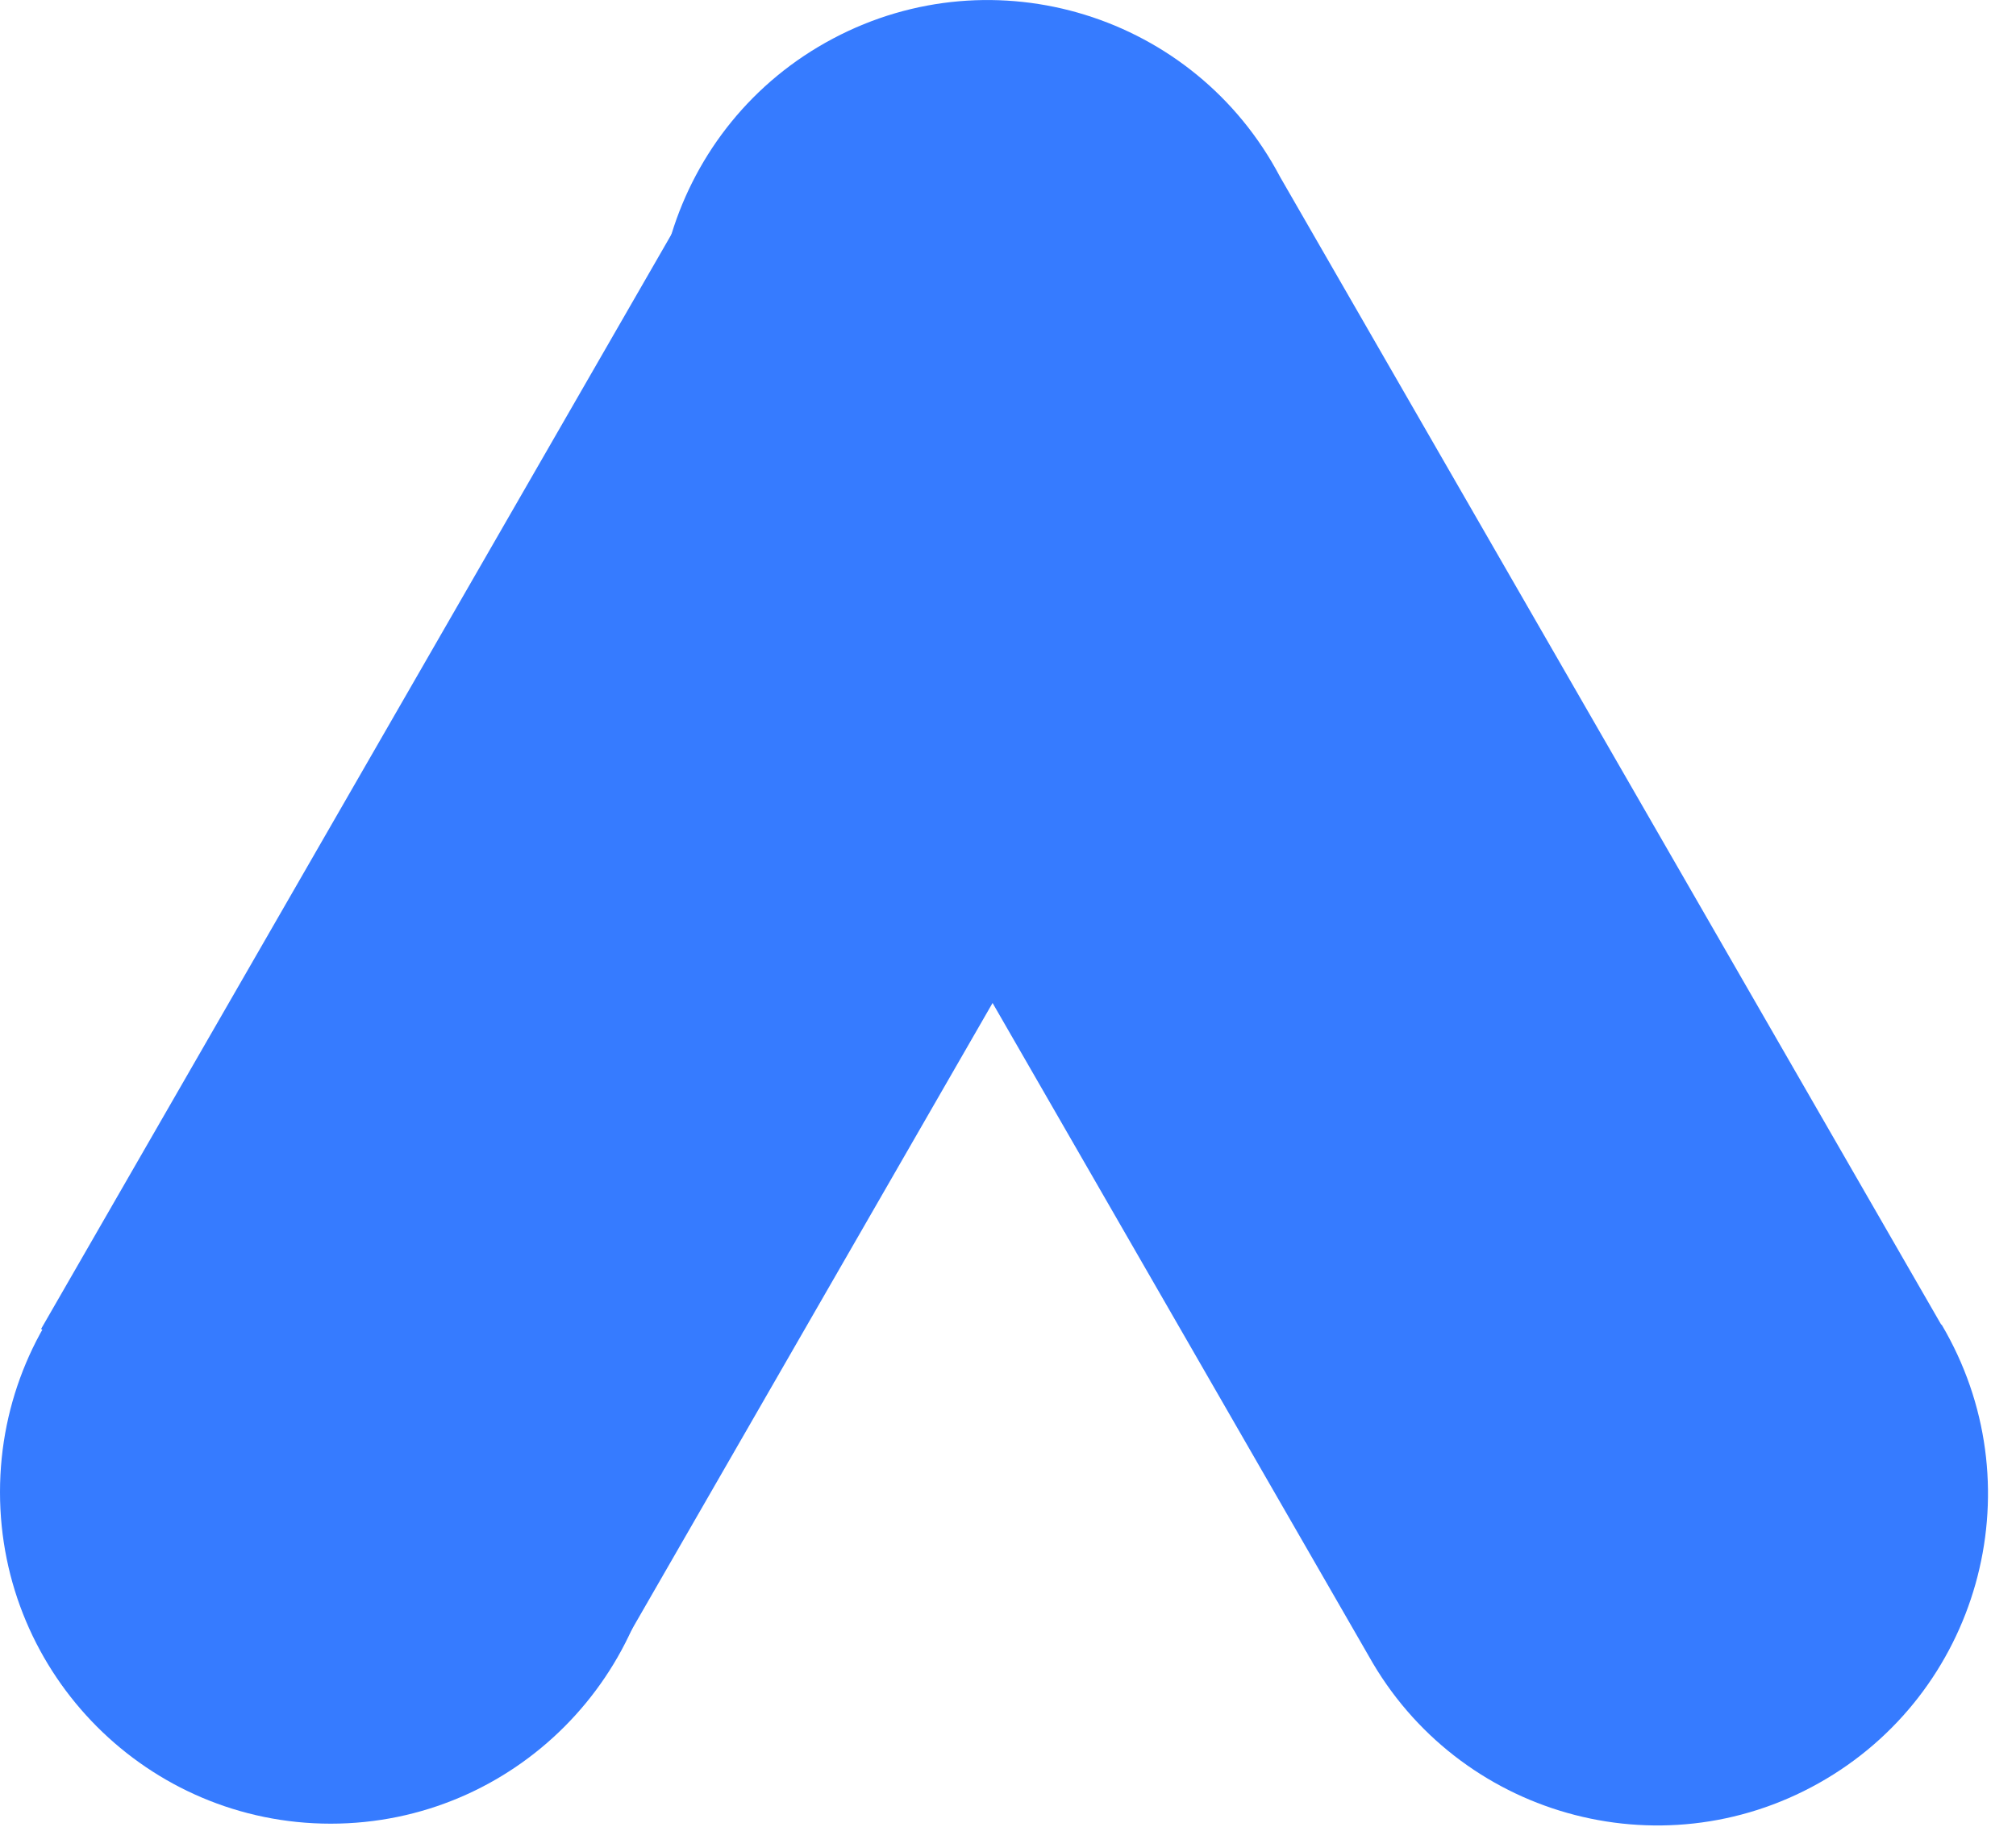
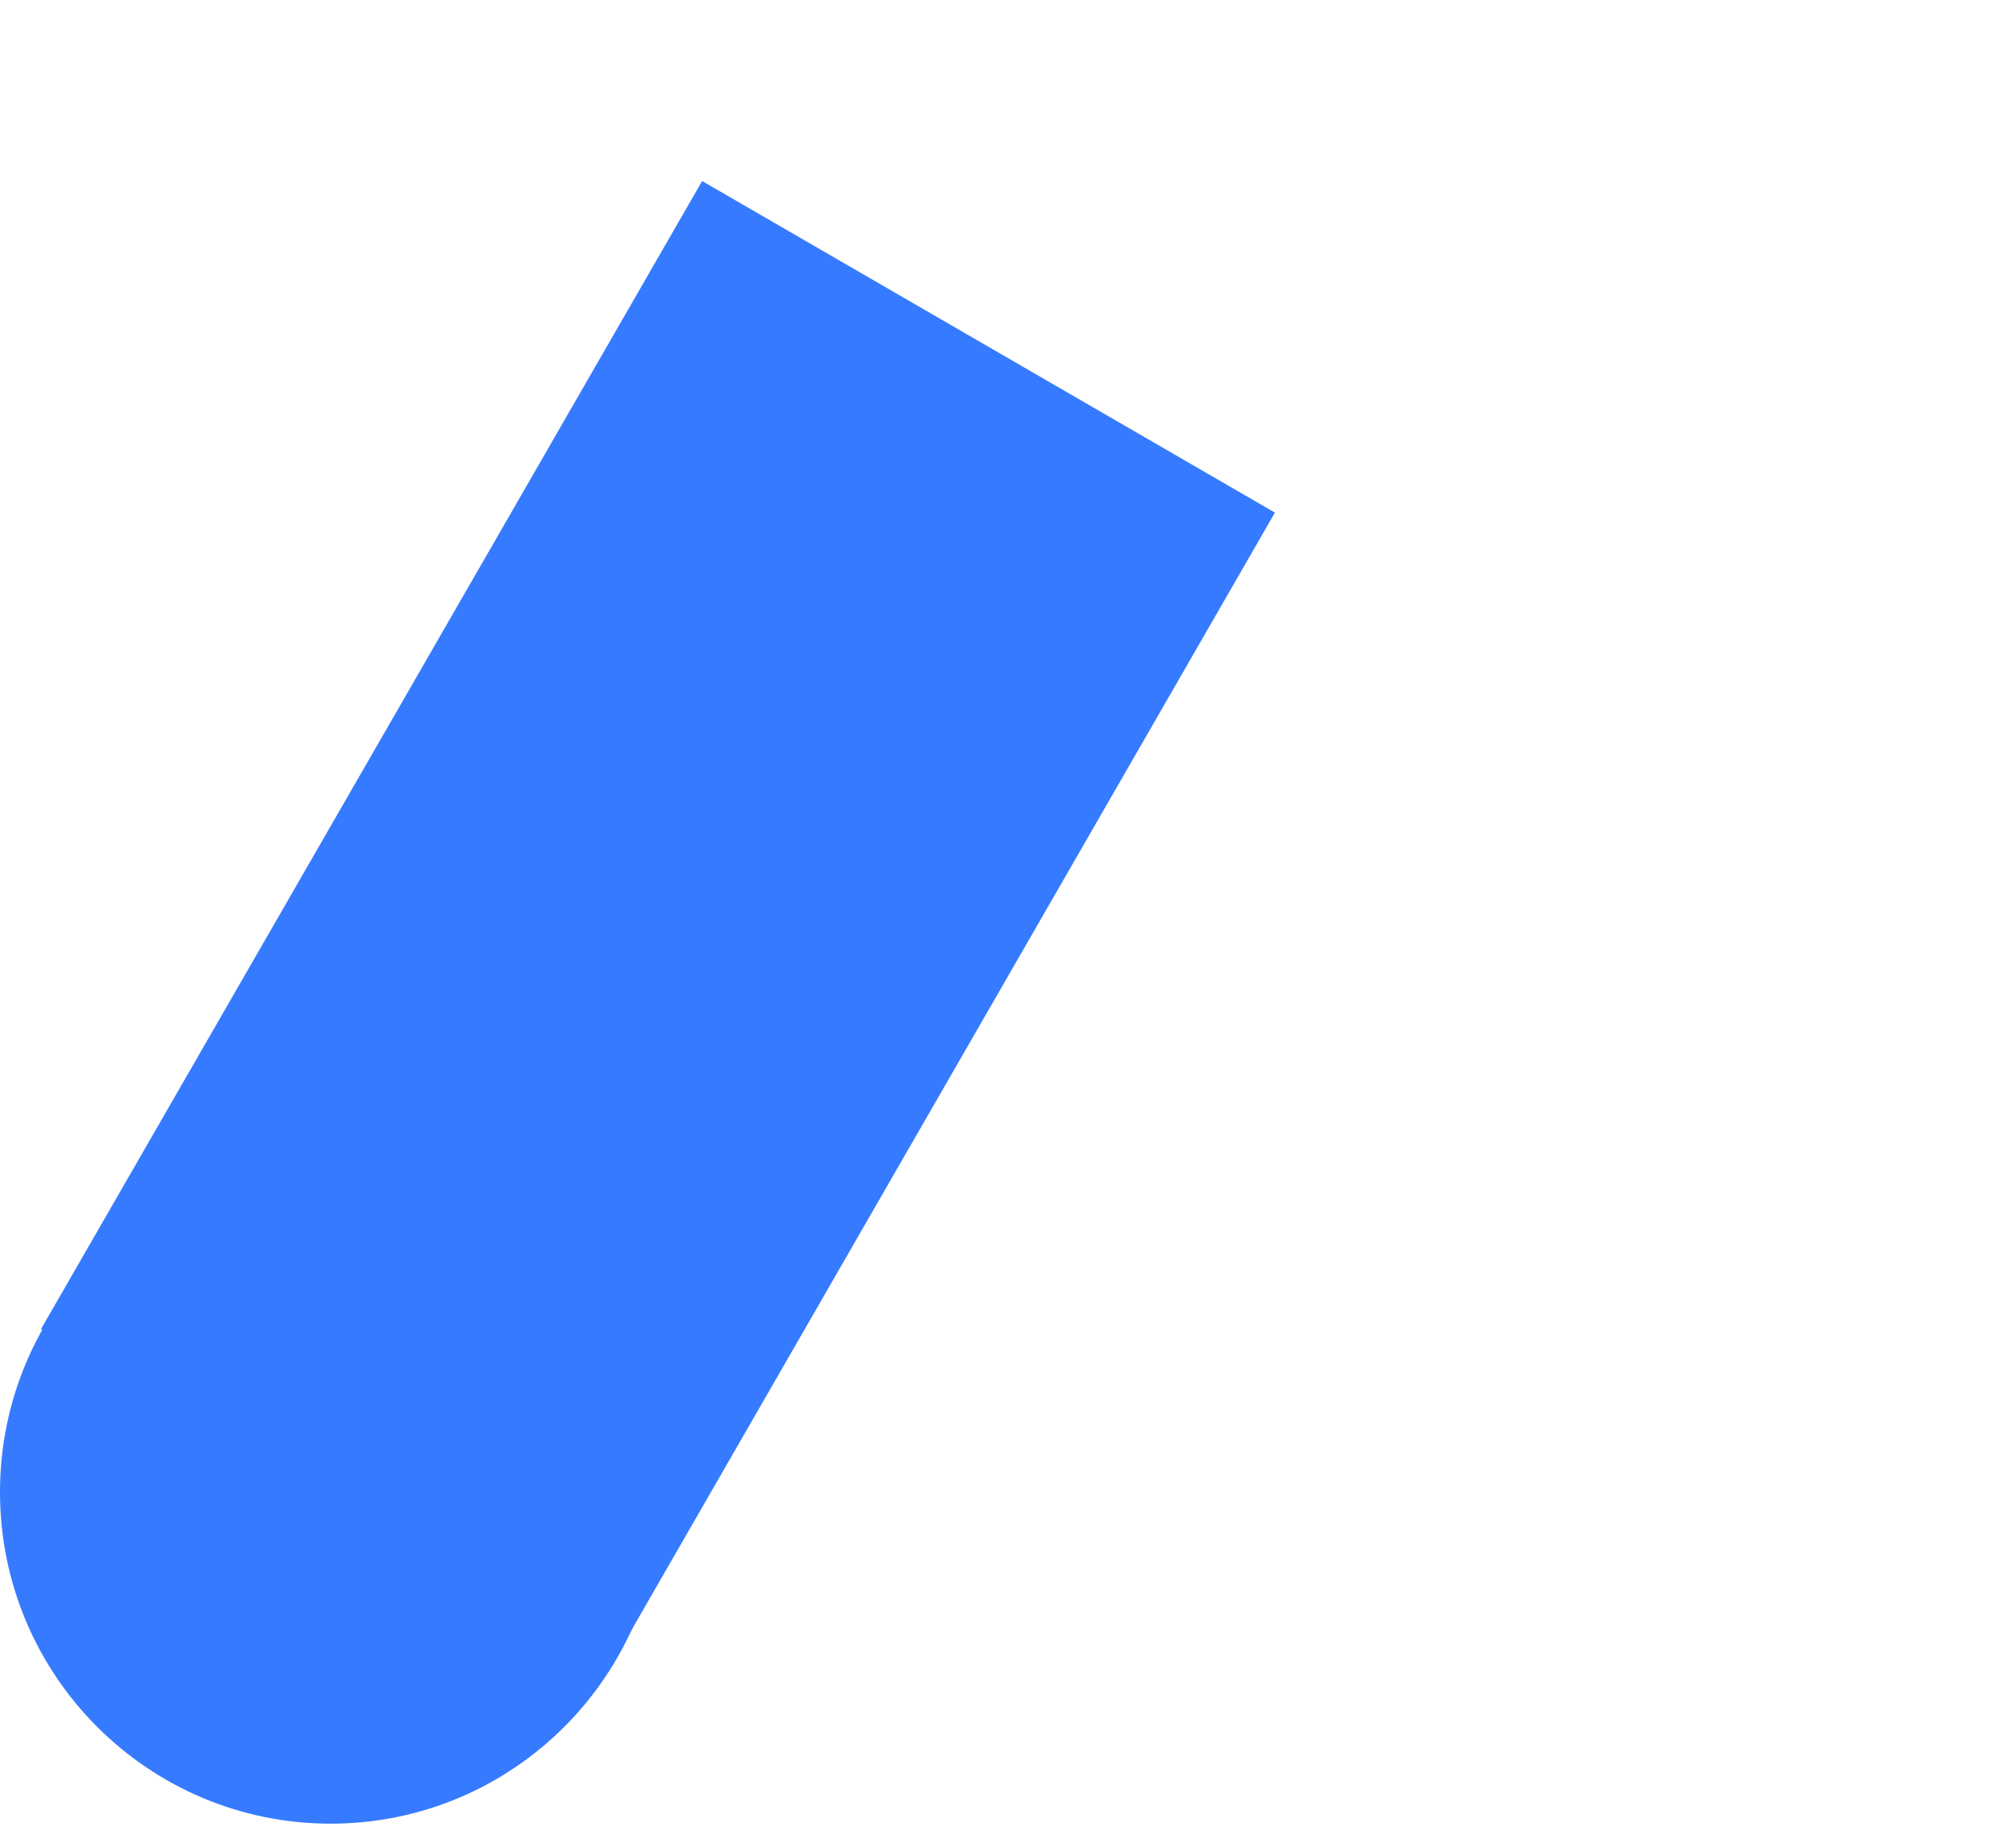
<svg xmlns="http://www.w3.org/2000/svg" width="32" height="29" viewBox="0 0 32 29" fill="none">
  <path d="M0.652 21.098L11.145 2.874L20.237 8.138L9.746 26.361L0.652 21.098Z" fill="#367BFF" />
-   <path d="M30.816 21.035L20.317 2.805C18.962 0.235 15.786 -0.747 13.223 0.612C10.659 1.97 9.681 5.155 11.035 7.725C11.095 7.838 11.158 7.948 11.225 8.057L21.724 26.287C23.14 28.823 26.339 29.729 28.869 28.309C31.399 26.889 32.302 23.681 30.886 21.145C30.863 21.104 30.839 21.063 30.816 21.023V21.035Z" fill="#367BFF" />
-   <path d="M5.249 28.952C8.149 28.952 10.499 26.595 10.499 23.688C10.499 20.781 8.149 18.425 5.249 18.425C2.35 18.425 0 20.781 0 23.688C0 26.595 2.35 28.952 5.249 28.952Z" fill="#367BFF" />
+   <path d="M5.249 28.952C8.149 28.952 10.499 26.595 10.499 23.688C10.499 20.781 8.149 18.425 5.249 18.425C2.35 18.425 0 20.781 0 23.688C0 26.595 2.35 28.952 5.249 28.952" fill="#367BFF" />
</svg>